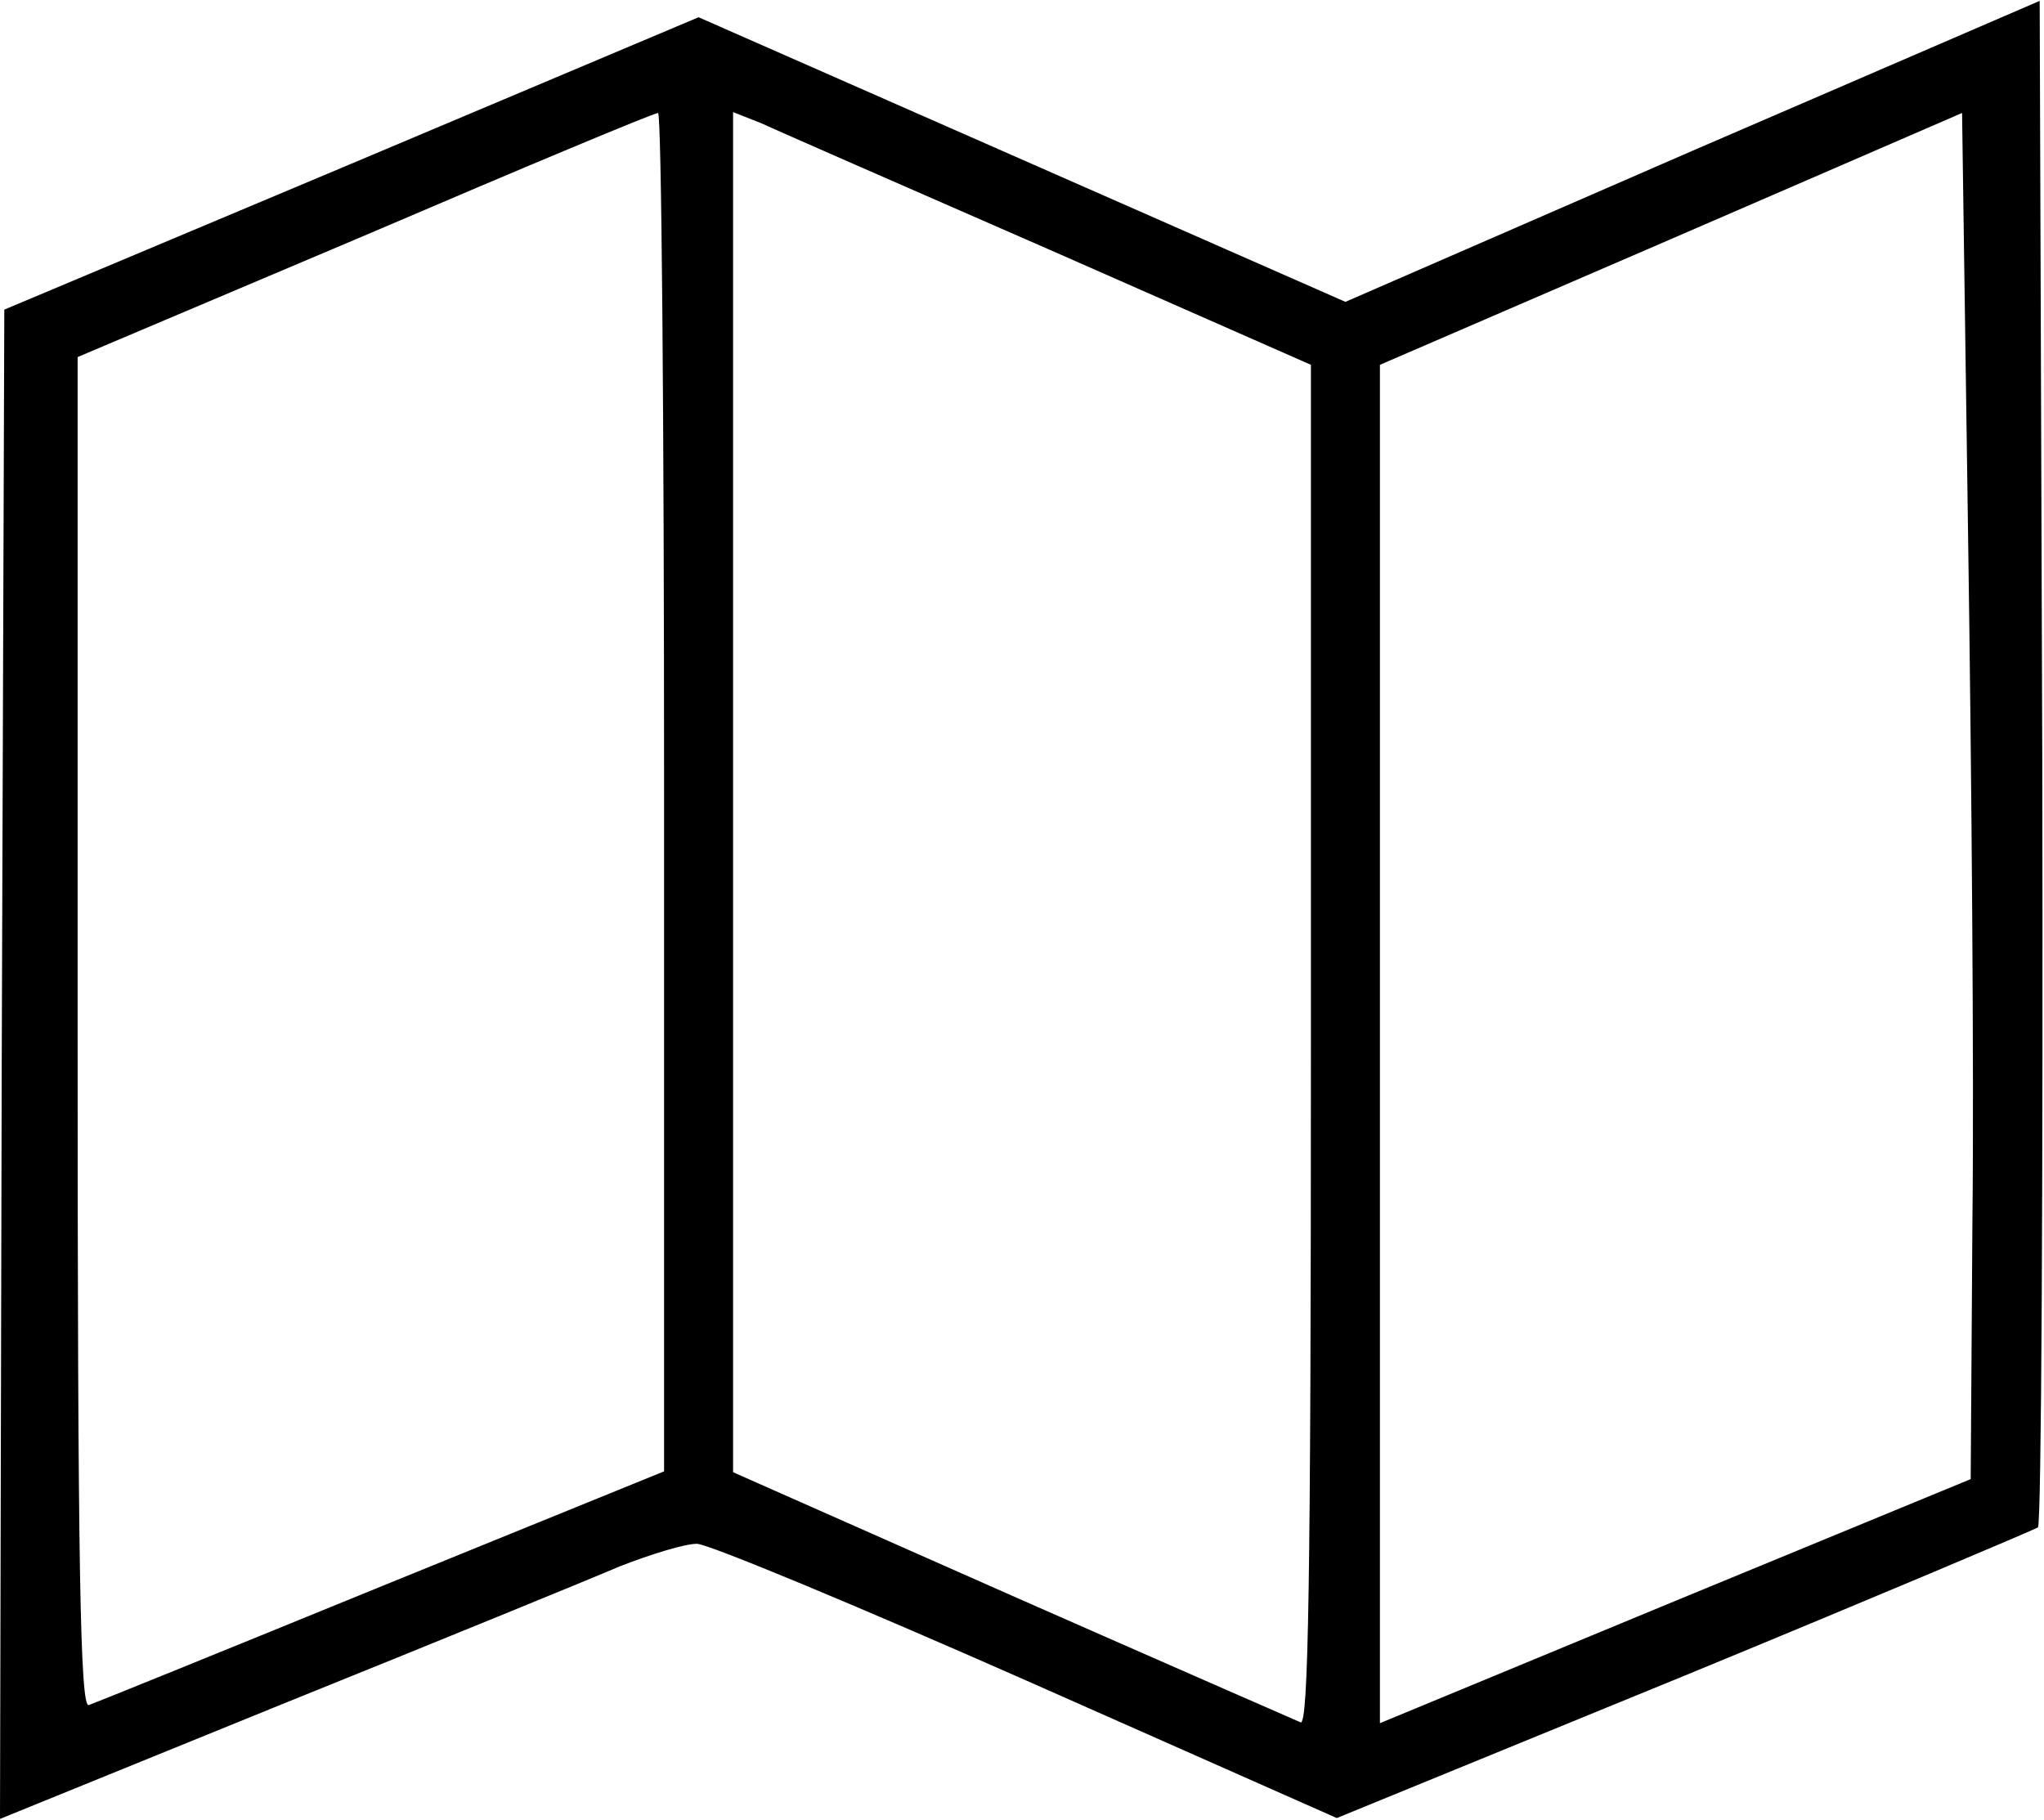
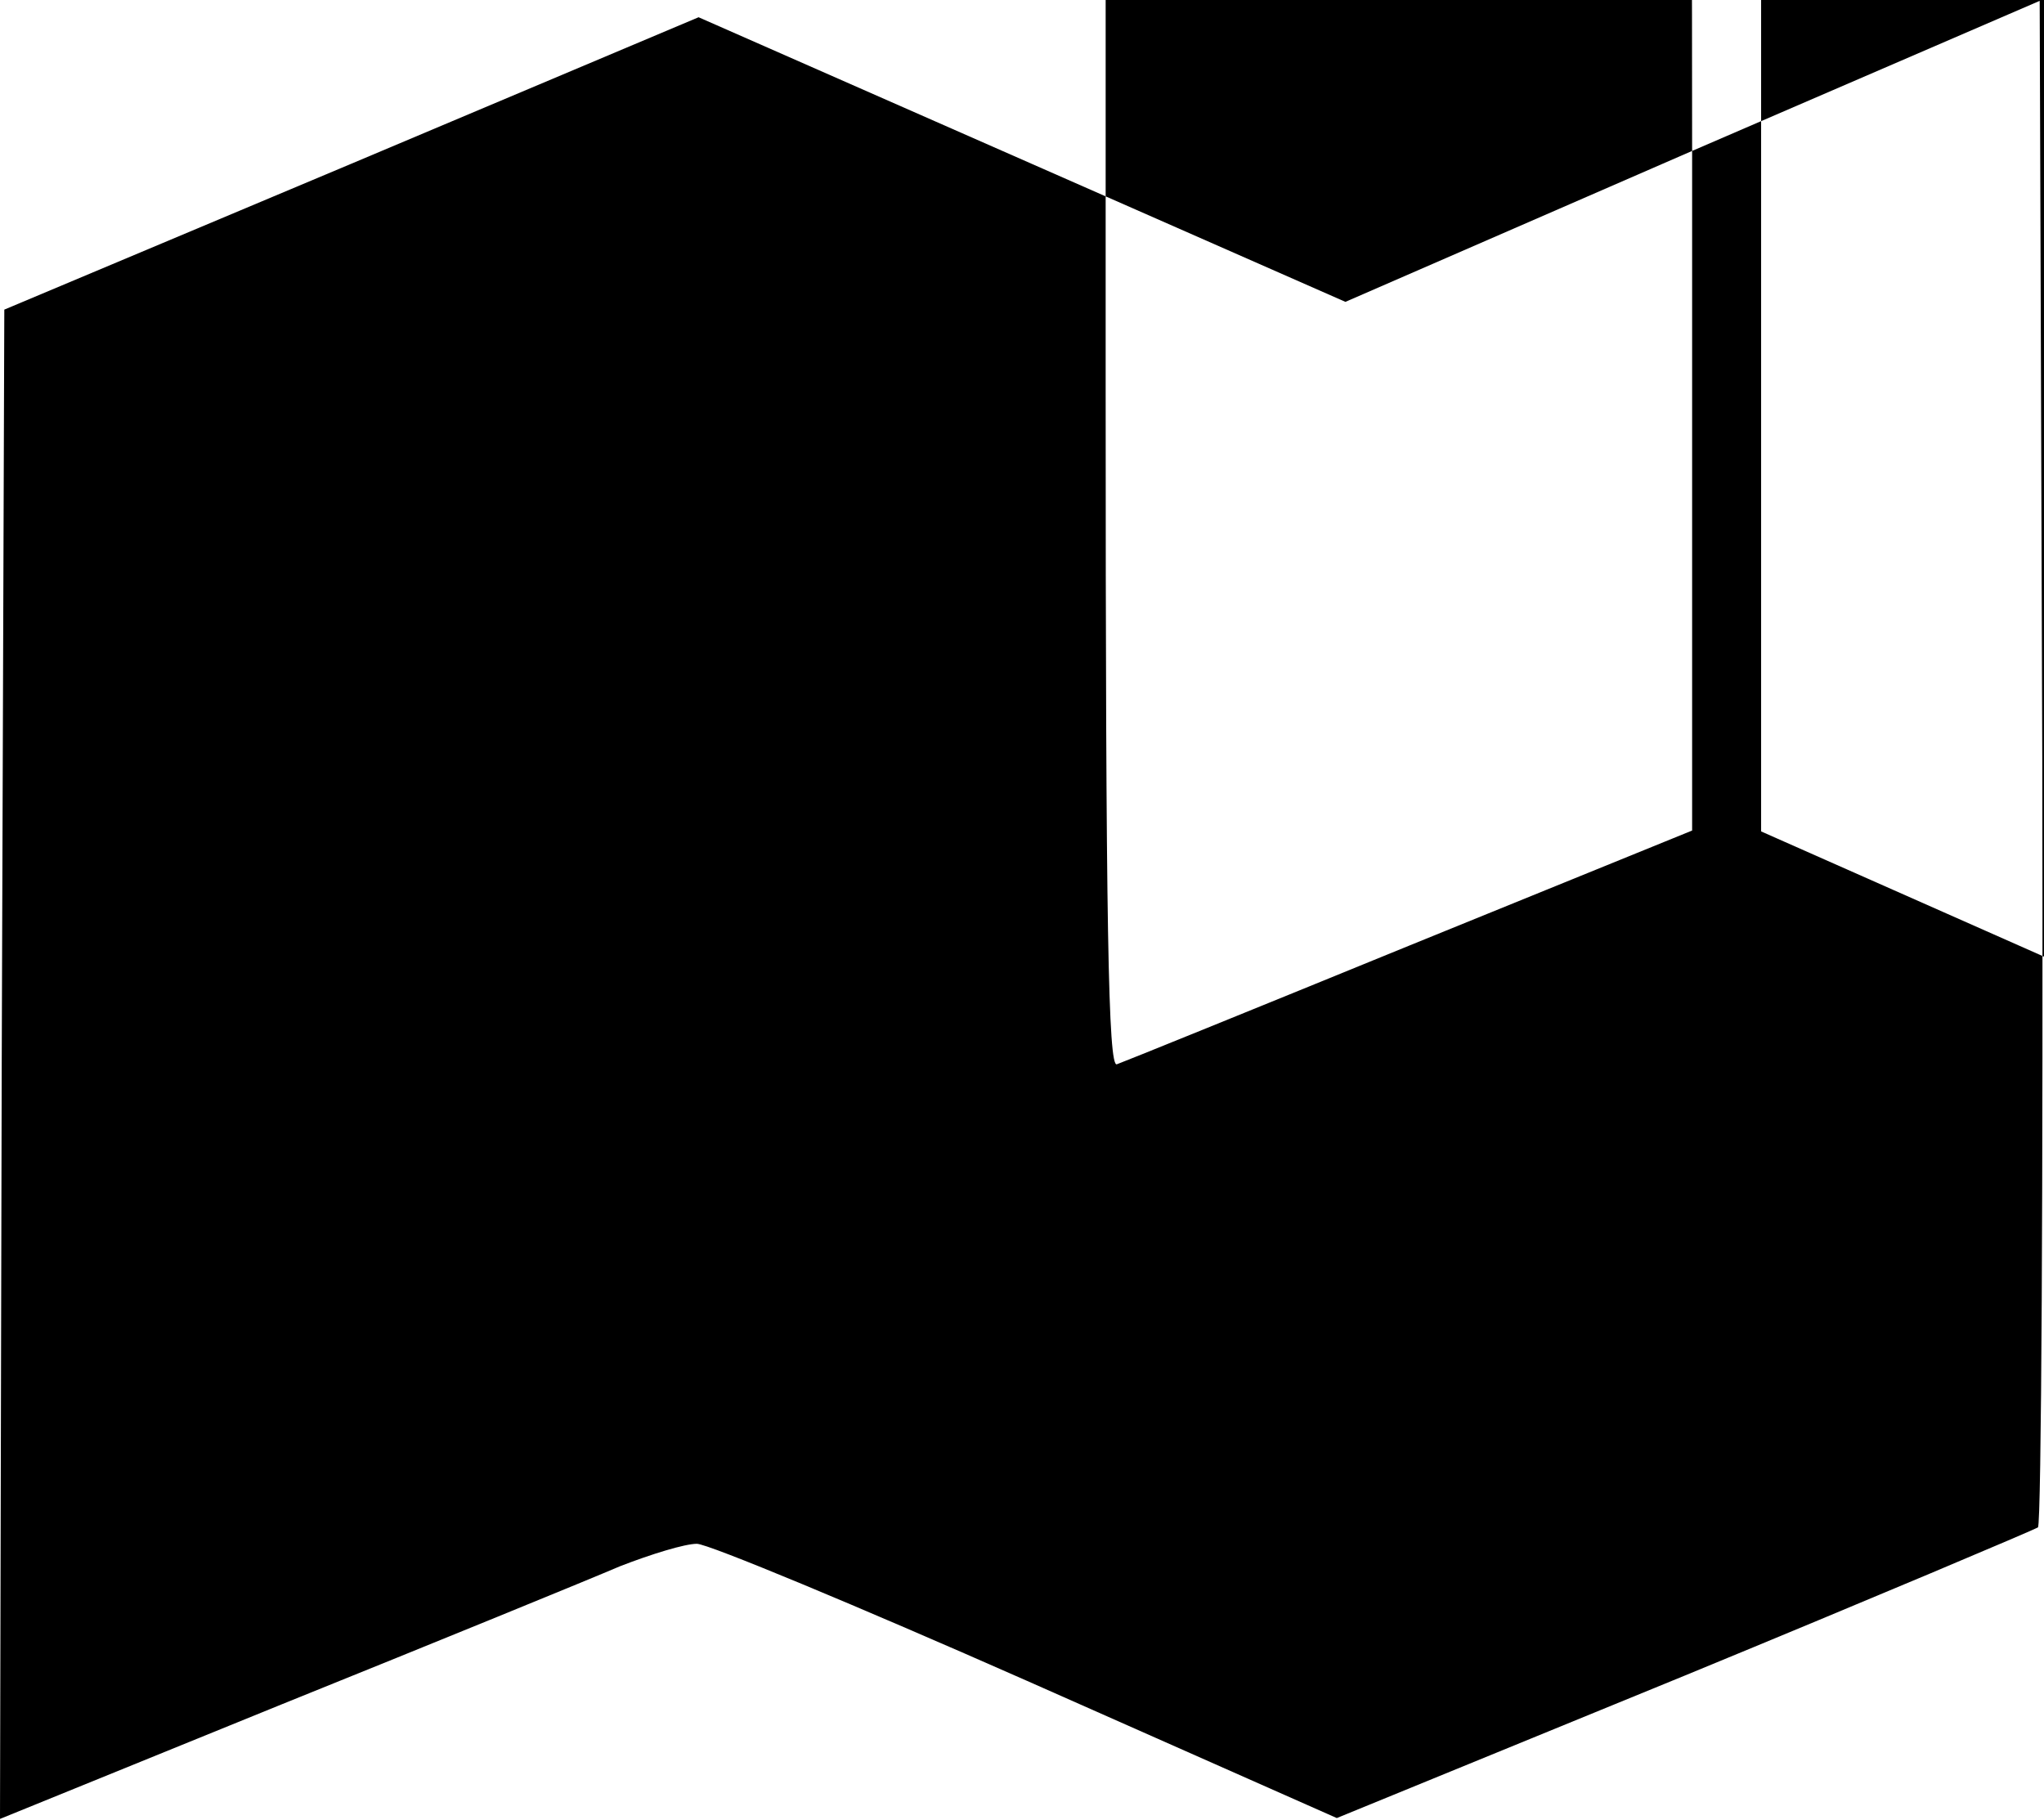
<svg xmlns="http://www.w3.org/2000/svg" version="1.0" width="237pt" height="211pt" viewBox="0 0 237 211" preserveAspectRatio="xMidYMid meet">
  <g transform="translate(0,211) scale(0.1,-0.1)" fill="#000000" stroke="none">
-     <path d="M1962 1935 l-402 -175 -375 165 -375 165 -403 -170 -402 -169 -3 -875 -2 -875 327 133 c181 73 357 145 392 160 36 14 75 26 89 26 13 0 186 -72 383 -159 l359 -159 403 165 c221 91 405 169 410 172 4 4 6 404 5 889 l-3 881 -403 -174z m-1192 -743 l0 -788 -327 -133 c-181 -74 -334 -136 -340 -138 -10 -4 -13 156 -13 779 l0 784 333 141 c182 78 335 142 340 142 4 1 7 -354 7 -787z m448 628 l302 -133 0 -790 c0 -627 -3 -788 -12 -784 -7 3 -158 69 -335 147 l-323 143 0 789 0 788 33 -13 c17 -8 168 -74 335 -147z m1069 -1125 l-2 -300 -342 -141 -343 -142 0 788 0 787 338 146 337 146 7 -492 c4 -271 7 -627 5 -792z" />
+     <path d="M1962 1935 l-402 -175 -375 165 -375 165 -403 -170 -402 -169 -3 -875 -2 -875 327 133 c181 73 357 145 392 160 36 14 75 26 89 26 13 0 186 -72 383 -159 l359 -159 403 165 c221 91 405 169 410 172 4 4 6 404 5 889 l-3 881 -403 -174z l0 -788 -327 -133 c-181 -74 -334 -136 -340 -138 -10 -4 -13 156 -13 779 l0 784 333 141 c182 78 335 142 340 142 4 1 7 -354 7 -787z m448 628 l302 -133 0 -790 c0 -627 -3 -788 -12 -784 -7 3 -158 69 -335 147 l-323 143 0 789 0 788 33 -13 c17 -8 168 -74 335 -147z m1069 -1125 l-2 -300 -342 -141 -343 -142 0 788 0 787 338 146 337 146 7 -492 c4 -271 7 -627 5 -792z" />
  </g>
</svg>